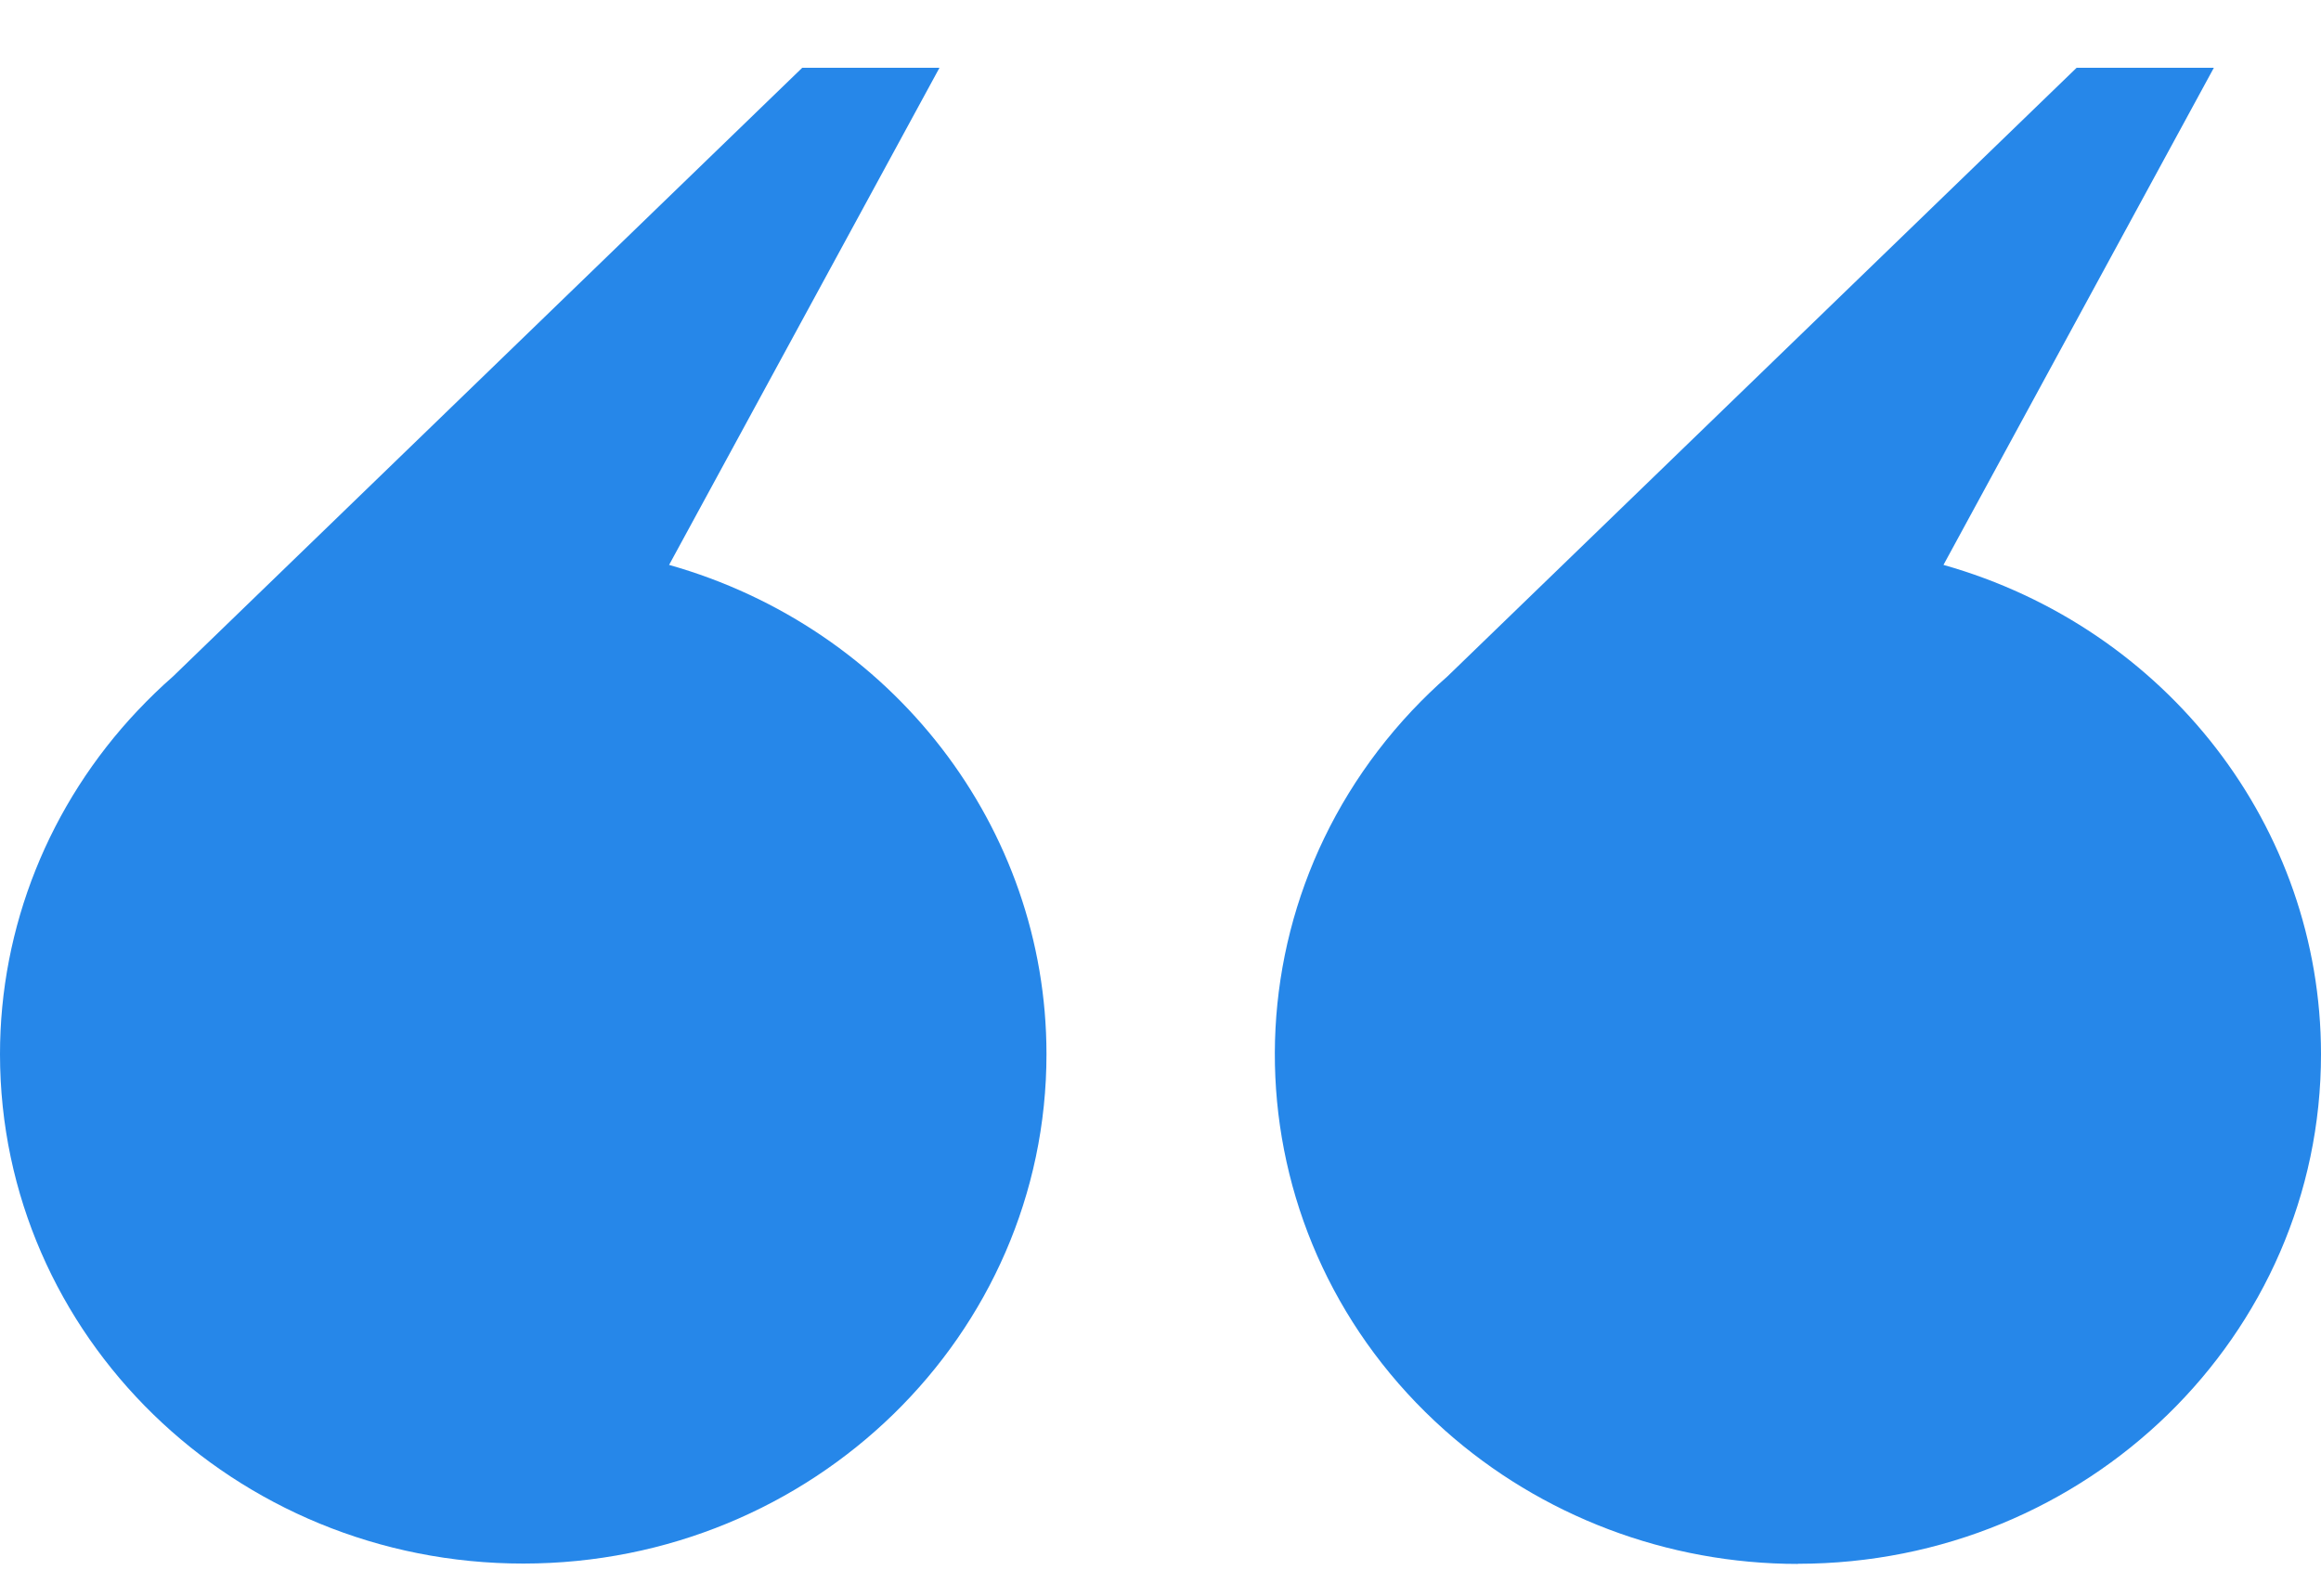
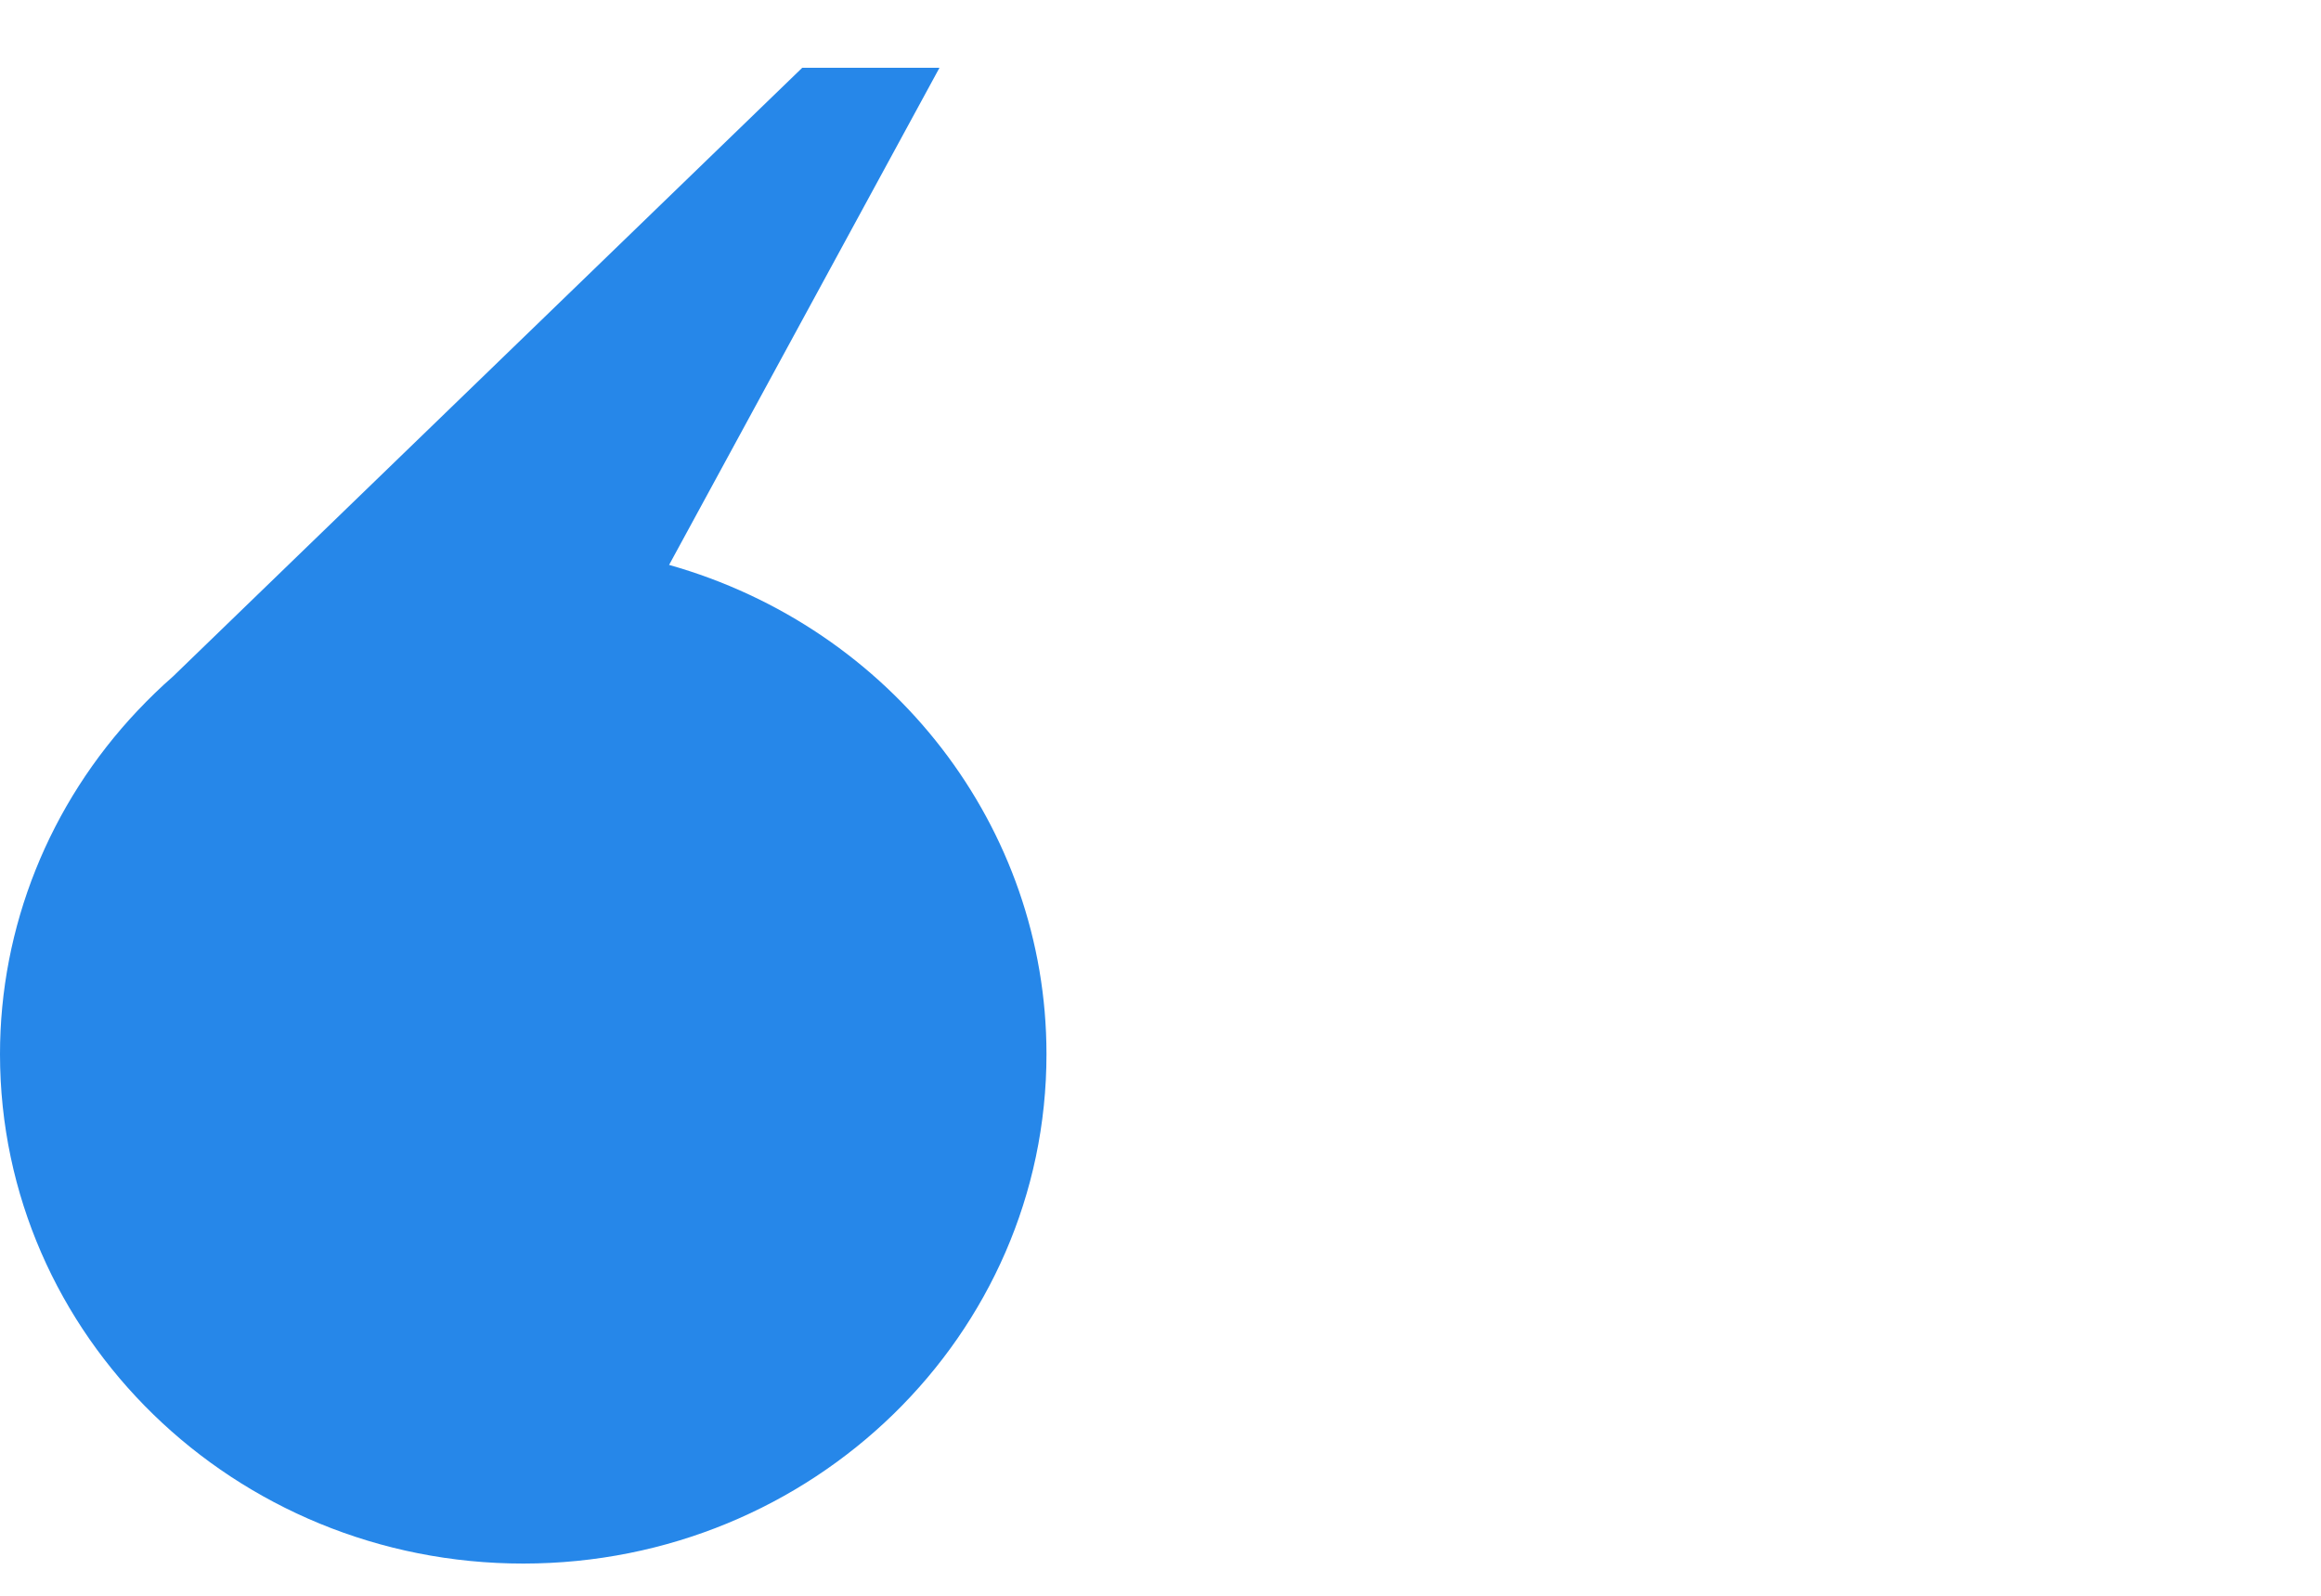
<svg xmlns="http://www.w3.org/2000/svg" width="32" height="22" viewBox="0 0 32 22" fill="none">
-   <path fill-rule="evenodd" clip-rule="evenodd" d="M24.788 21.559C28.772 21.558 32.002 18.411 32 14.531C31.999 11.406 29.877 8.659 26.795 7.788L30.523 0.934L28.631 0.934L19.955 9.326C19.787 9.473 19.626 9.629 19.473 9.791L19.468 9.796C16.779 12.658 16.981 17.1 19.919 19.718C21.25 20.903 22.987 21.561 24.789 21.561L24.788 21.559Z" fill="#2687E9" />
  <path fill-rule="evenodd" clip-rule="evenodd" d="M6.14131e-07 14.536C0.002 18.415 3.233 21.558 7.217 21.556C11.202 21.554 14.43 18.408 14.428 14.53C14.427 11.406 12.306 8.659 9.225 7.788L12.953 0.934L11.061 0.934L2.385 9.326C2.217 9.473 2.056 9.629 1.903 9.791L1.898 9.796C0.677 11.088 -0.001 12.78 6.14131e-07 14.536Z" fill="#2687E9" />
</svg>